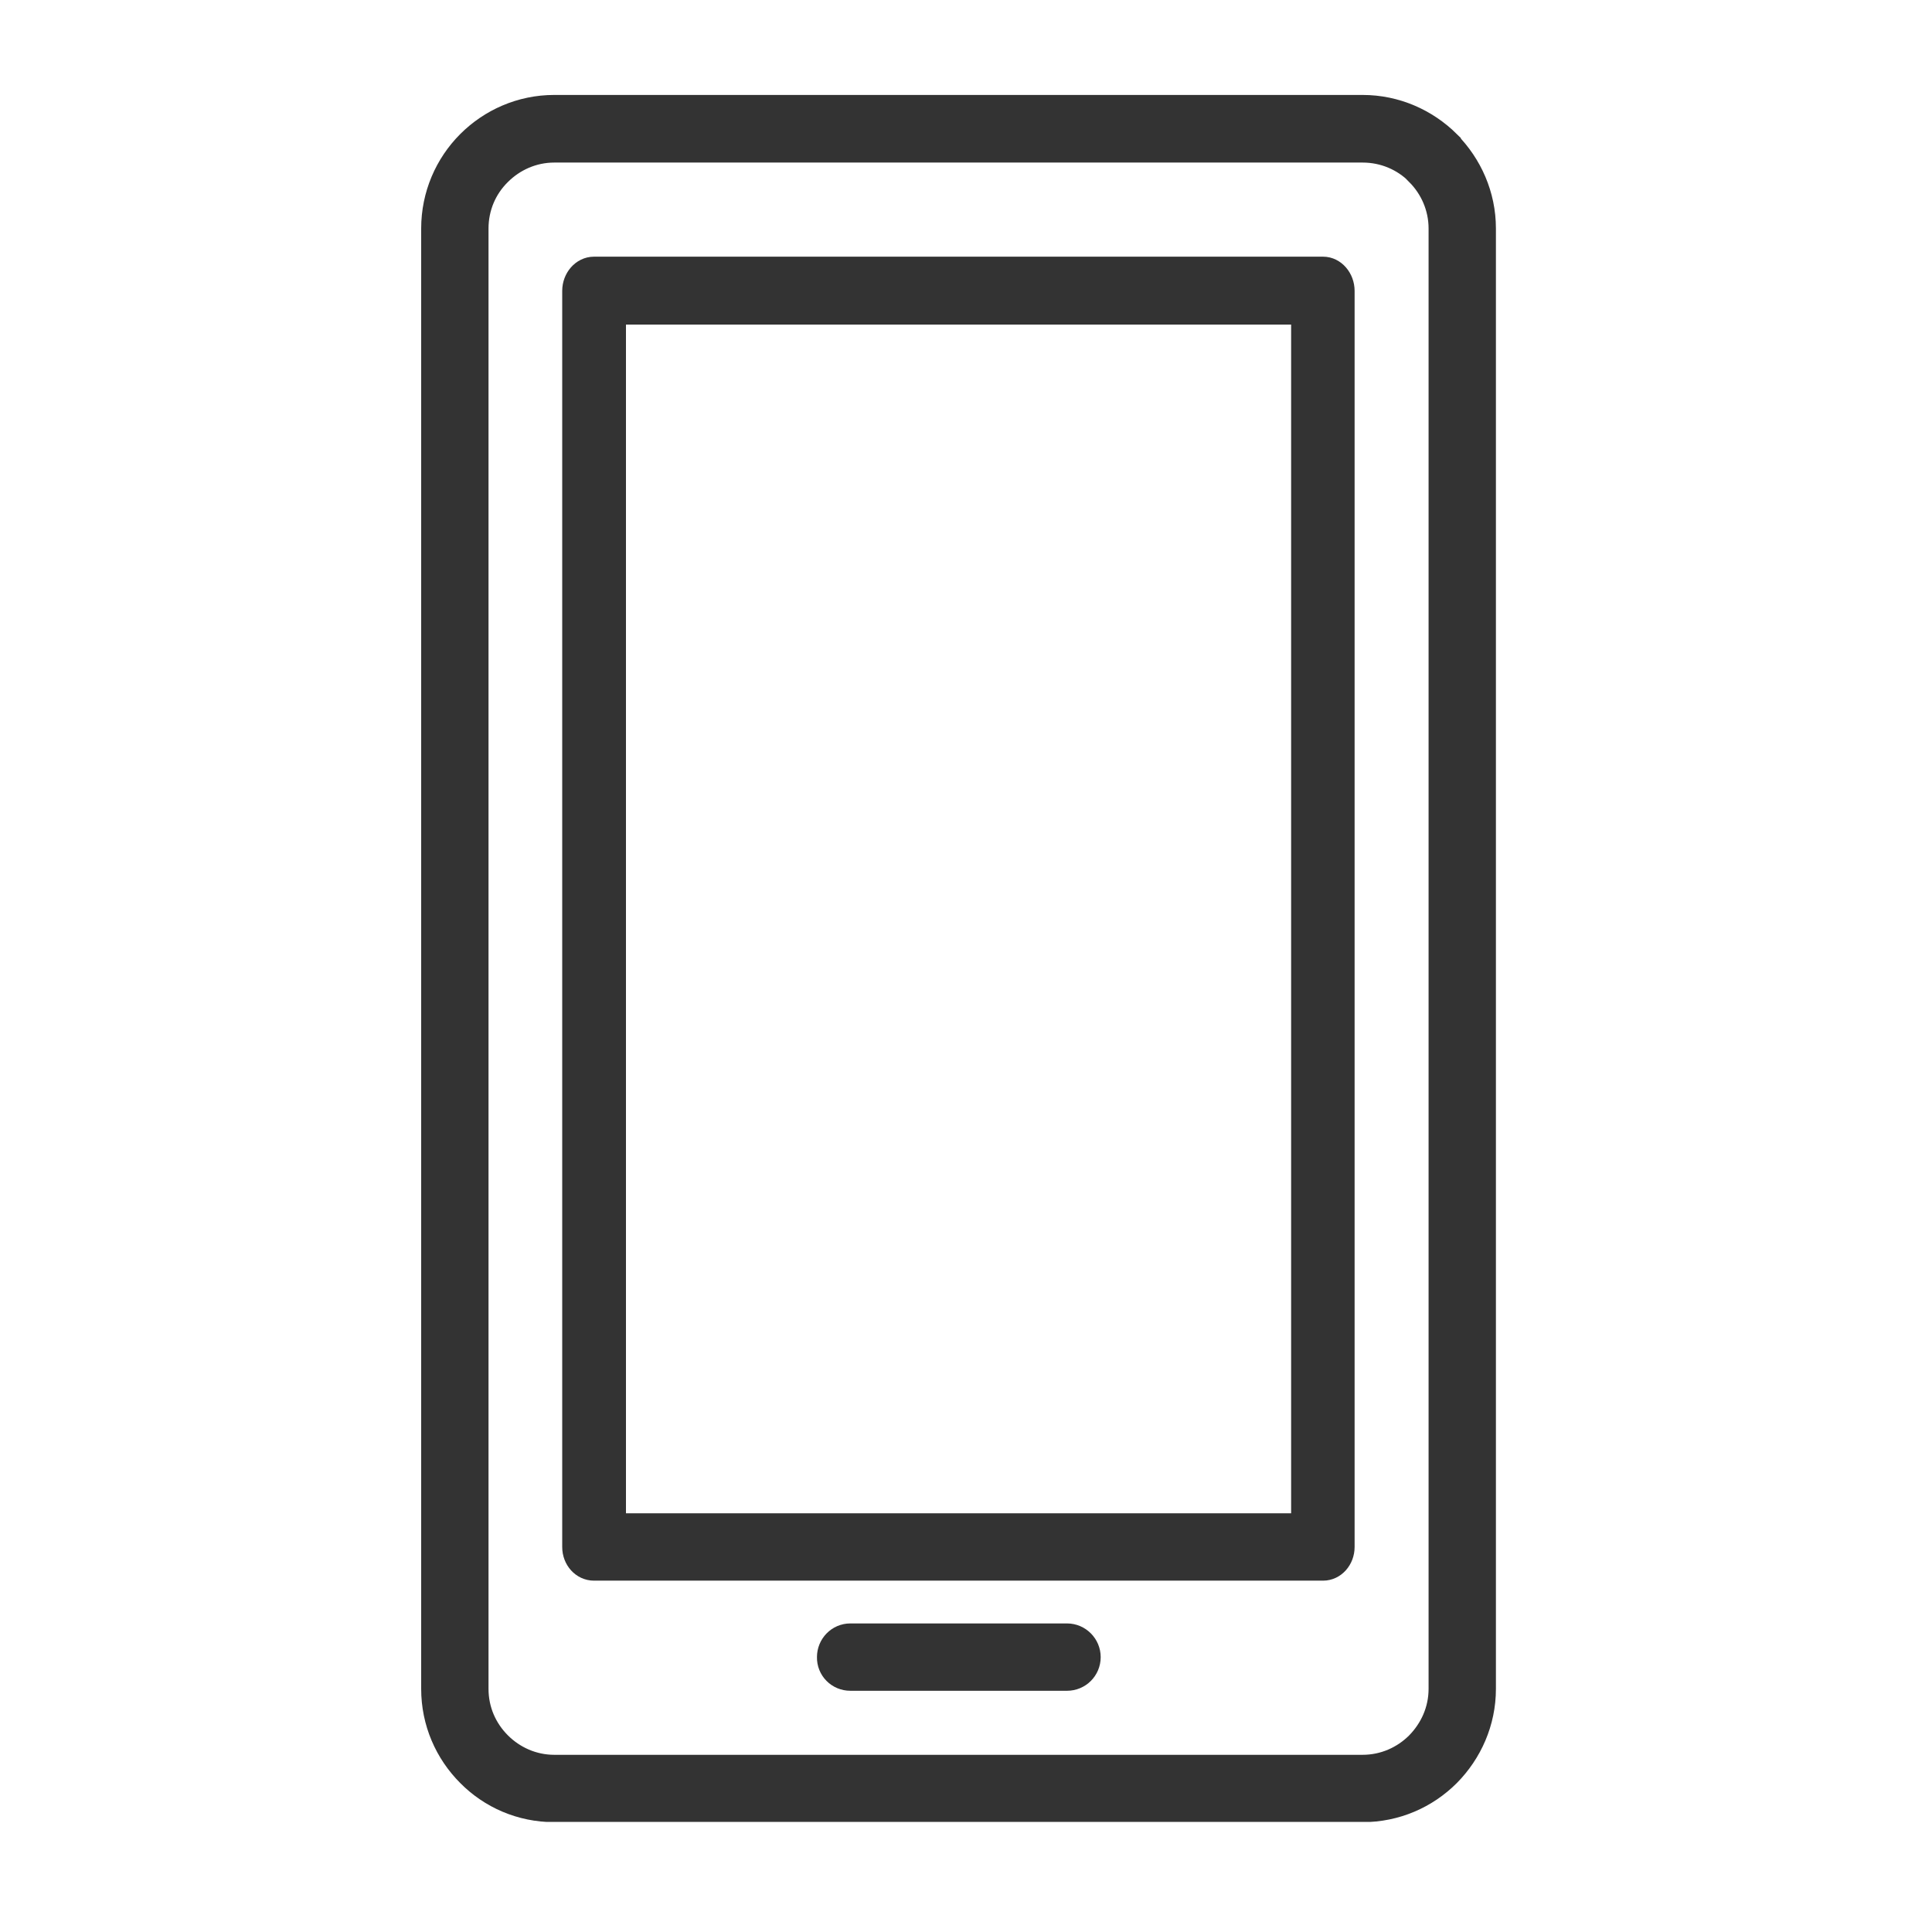
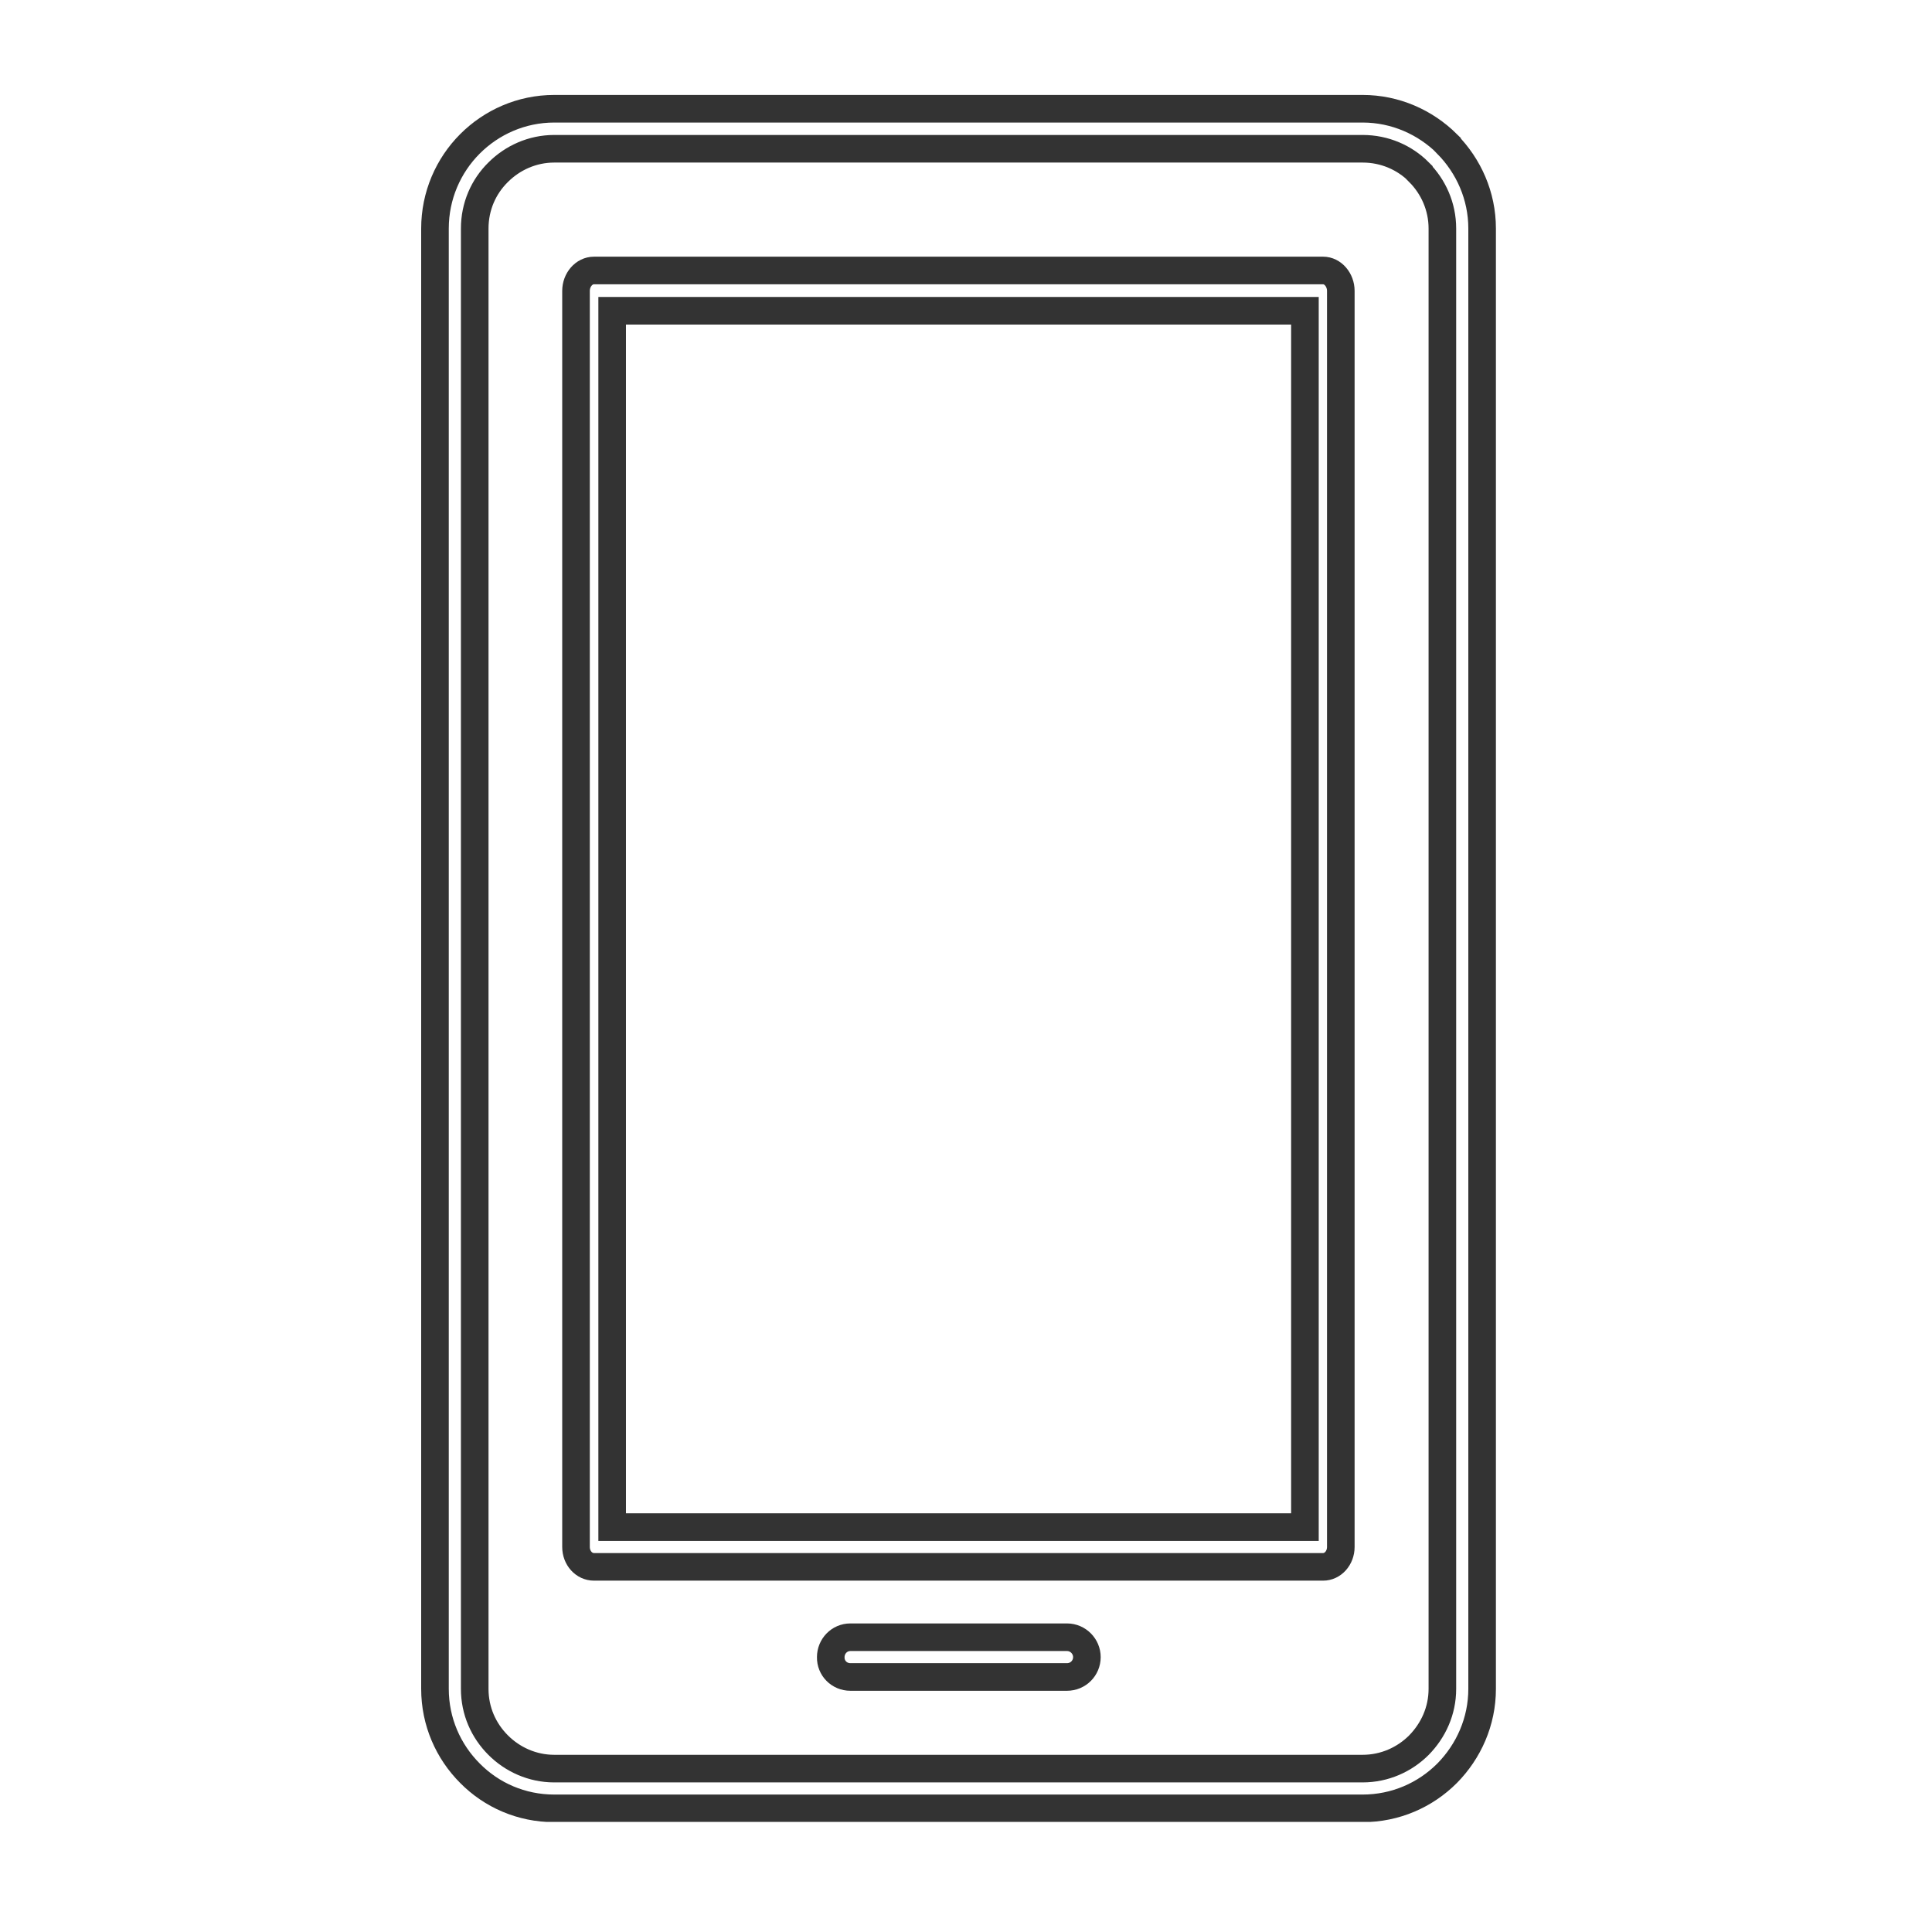
<svg xmlns="http://www.w3.org/2000/svg" xmlns:xlink="http://www.w3.org/1999/xlink" version="1.1" x="0px" y="0px" width="7px" height="7px" viewBox="-1.526 -0.344 7 7" enable-background="new -1.526 -0.344 7 7" xml:space="preserve">
  <defs>
</defs>
  <g>
    <defs>
      <rect id="SVGID_1_" y="0" width="3.894" height="6.257" />
    </defs>
    <clipPath id="SVGID_2_">
      <use xlink:href="#SVGID_1_" overflow="visible" />
    </clipPath>
-     <path clip-path="url(#SVGID_2_)" fill-rule="evenodd" clip-rule="evenodd" fill="#333333" d="M0.482,0.05h2.929   c0.119,0,0.227,0.049,0.306,0.127v0.001c0.078,0.079,0.127,0.187,0.127,0.306v5.291c0,0.119-0.049,0.227-0.127,0.306   C3.638,6.16,3.53,6.208,3.411,6.208H0.482c-0.119,0-0.227-0.048-0.305-0.127C0.098,6.002,0.05,5.894,0.05,5.775V0.484   c0-0.119,0.048-0.228,0.127-0.307C0.255,0.099,0.363,0.05,0.482,0.05 M1.555,5.732H2.34c0.04,0,0.072-0.032,0.072-0.072   c0-0.039-0.032-0.072-0.072-0.072H1.555c-0.04,0-0.071,0.033-0.071,0.072C1.483,5.7,1.515,5.732,1.555,5.732 M0.626,0.636   c-0.036,0-0.065,0.034-0.065,0.074v4.551c0,0.04,0.029,0.072,0.065,0.072h2.642c0.035,0,0.064-0.032,0.064-0.072V0.71   c0-0.04-0.029-0.074-0.064-0.074H0.626z M3.202,0.782h-2.51v4.407h2.51V0.782z M3.411,0.195H0.482   c-0.079,0-0.151,0.033-0.203,0.085C0.226,0.332,0.194,0.404,0.194,0.484v5.291c0,0.08,0.032,0.151,0.085,0.204   c0.052,0.052,0.124,0.085,0.203,0.085h2.929c0.08,0,0.152-0.033,0.204-0.085C3.667,5.926,3.7,5.855,3.7,5.775V0.484   c0-0.08-0.033-0.152-0.085-0.204V0.279C3.563,0.227,3.491,0.195,3.411,0.195" />
    <path clip-path="url(#SVGID_2_)" fill="none" stroke="#333333" stroke-width="0.1" stroke-miterlimit="10" d="M0.482,0.05h2.929   c0.119,0,0.227,0.049,0.306,0.127v0.001c0.078,0.079,0.127,0.187,0.127,0.306v5.291c0,0.119-0.049,0.227-0.127,0.306   C3.638,6.16,3.53,6.208,3.411,6.208H0.482c-0.119,0-0.227-0.048-0.305-0.127C0.098,6.002,0.05,5.894,0.05,5.775V0.484   c0-0.119,0.048-0.228,0.127-0.307C0.255,0.099,0.363,0.05,0.482,0.05z M1.555,5.732H2.34c0.04,0,0.072-0.032,0.072-0.072   c0-0.039-0.032-0.072-0.072-0.072H1.555c-0.04,0-0.071,0.033-0.071,0.072C1.483,5.7,1.515,5.732,1.555,5.732z M0.626,0.636   c-0.036,0-0.065,0.034-0.065,0.074v4.551c0,0.04,0.029,0.072,0.065,0.072h2.642c0.035,0,0.064-0.032,0.064-0.072V0.71   c0-0.04-0.029-0.074-0.064-0.074H0.626z M3.202,0.782h-2.51v4.407h2.51V0.782z M3.411,0.195H0.482   c-0.079,0-0.151,0.033-0.203,0.085C0.226,0.332,0.194,0.404,0.194,0.484v5.291c0,0.08,0.032,0.151,0.085,0.204   c0.052,0.052,0.124,0.085,0.203,0.085h2.929c0.08,0,0.152-0.033,0.204-0.085C3.667,5.926,3.7,5.855,3.7,5.775V0.484   c0-0.08-0.033-0.152-0.085-0.204V0.279C3.563,0.227,3.491,0.195,3.411,0.195z" />
  </g>
</svg>